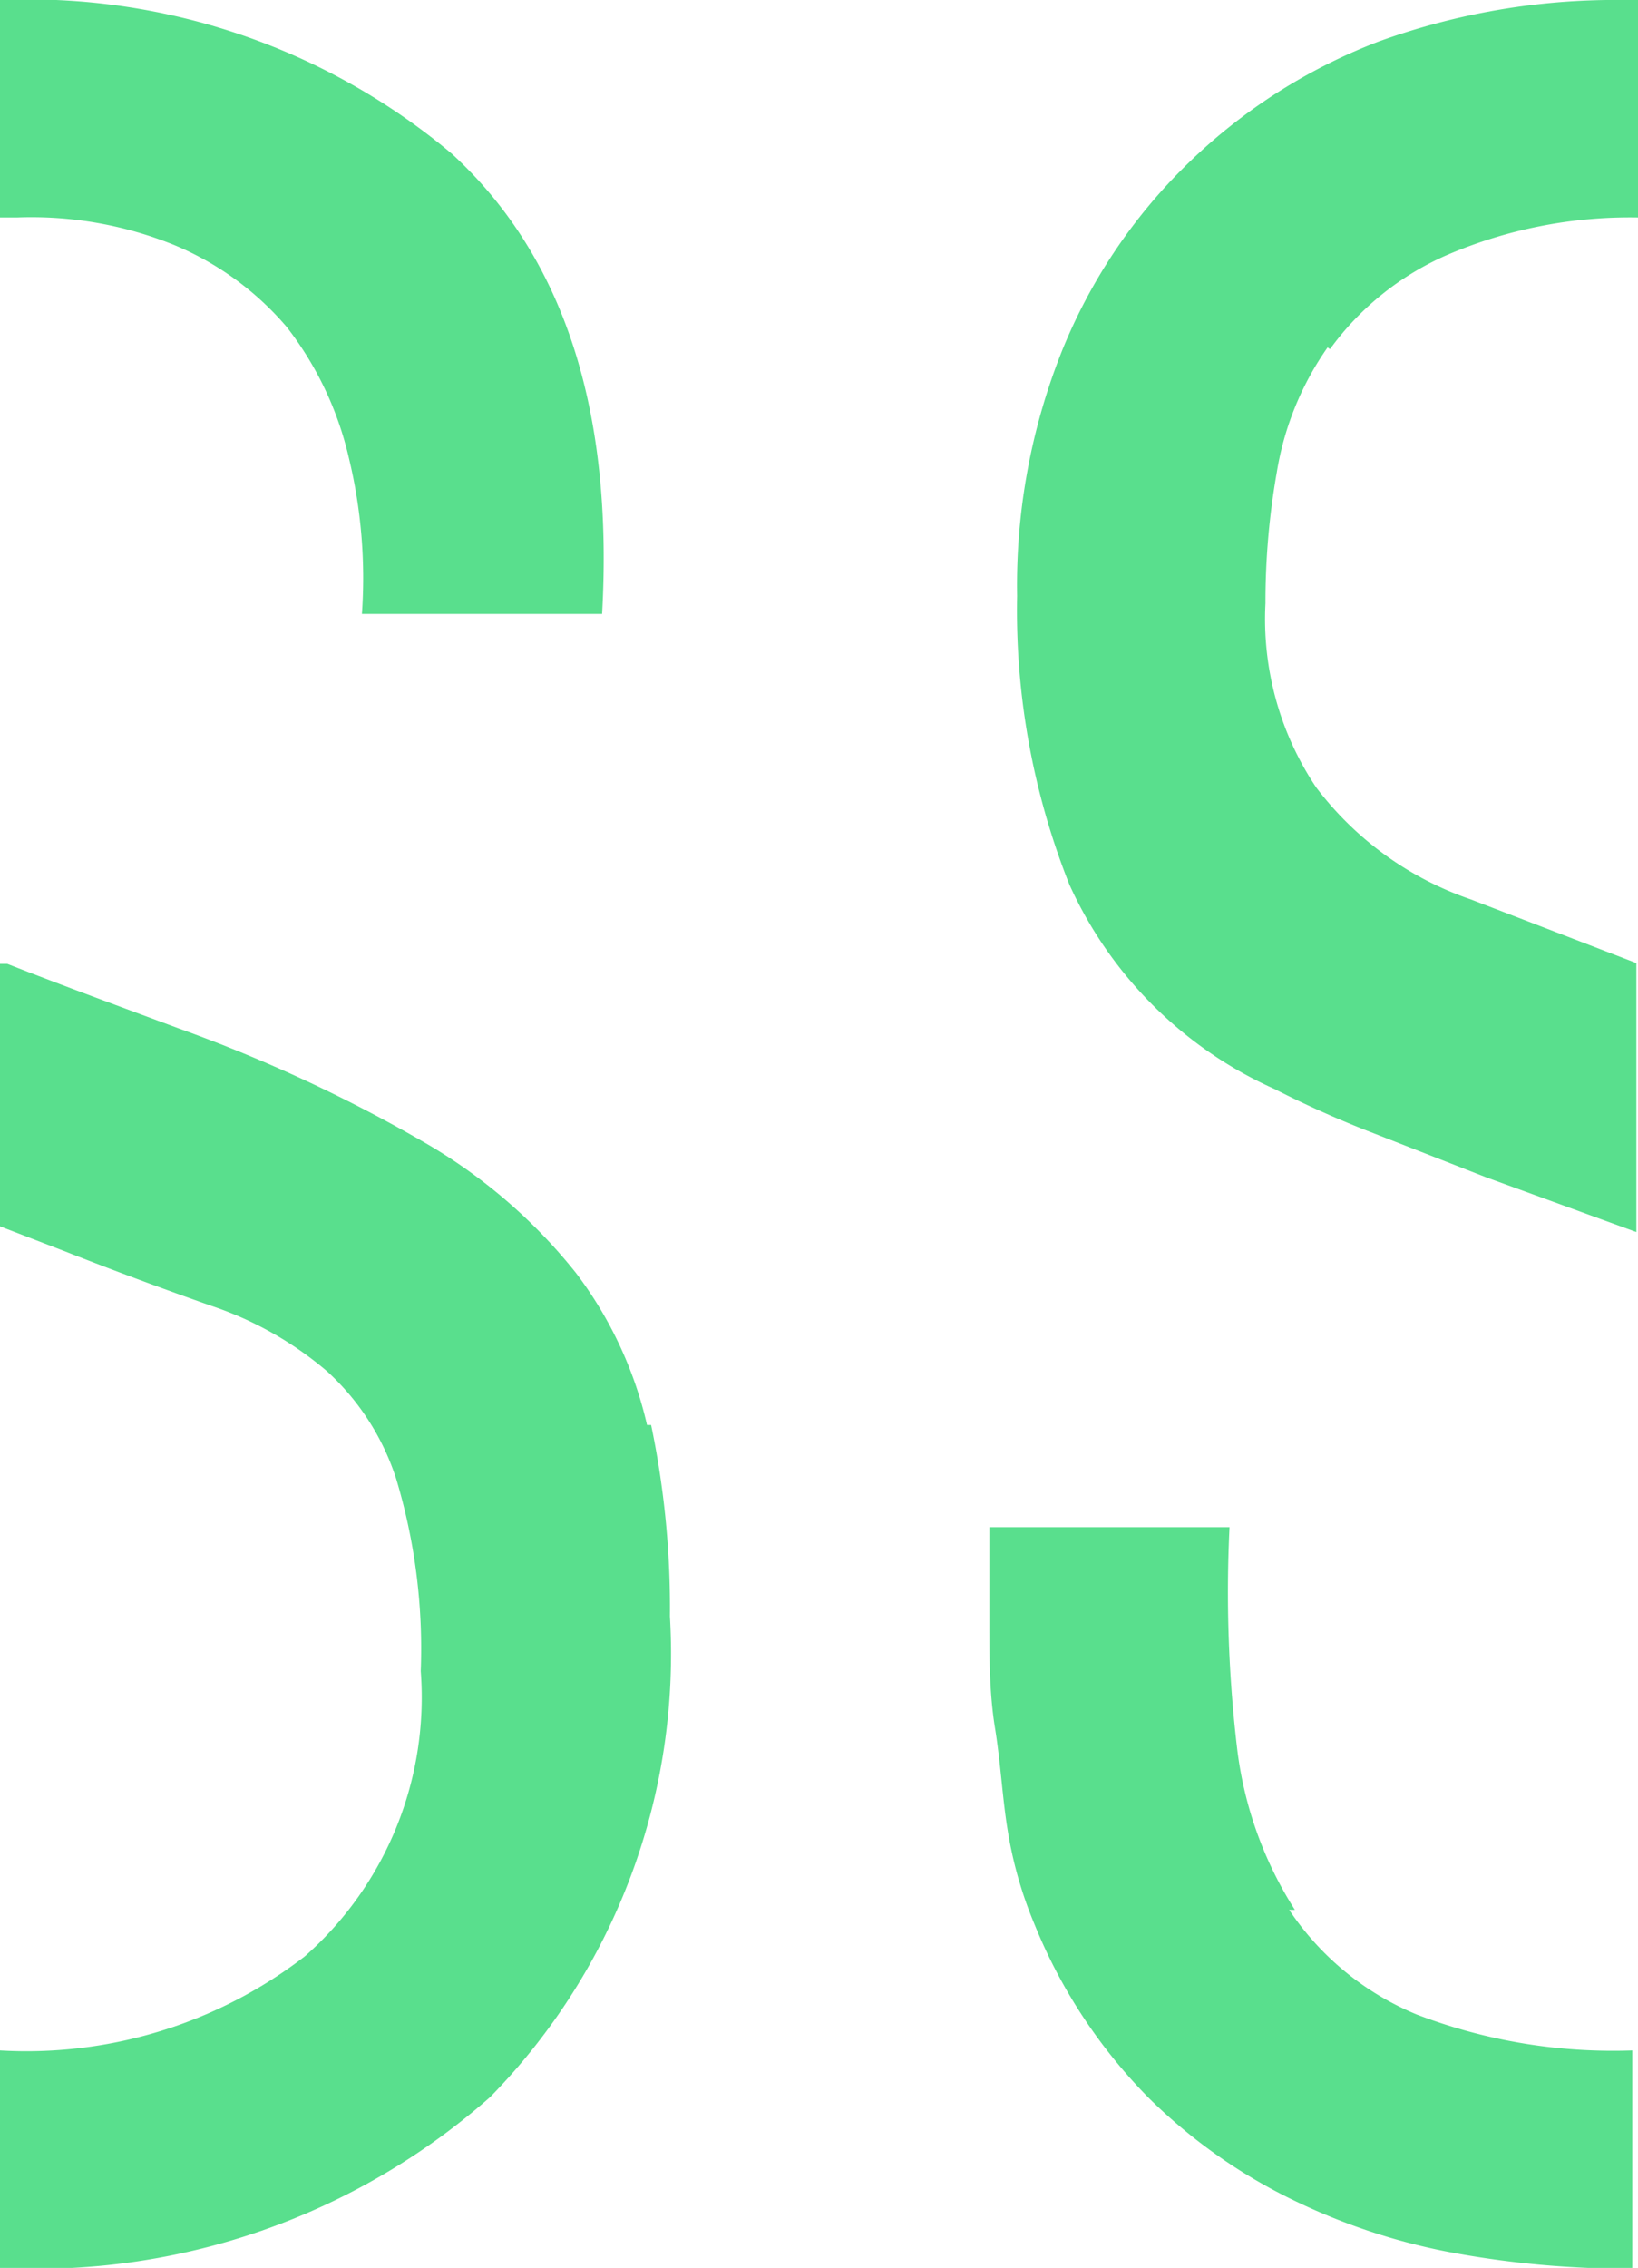
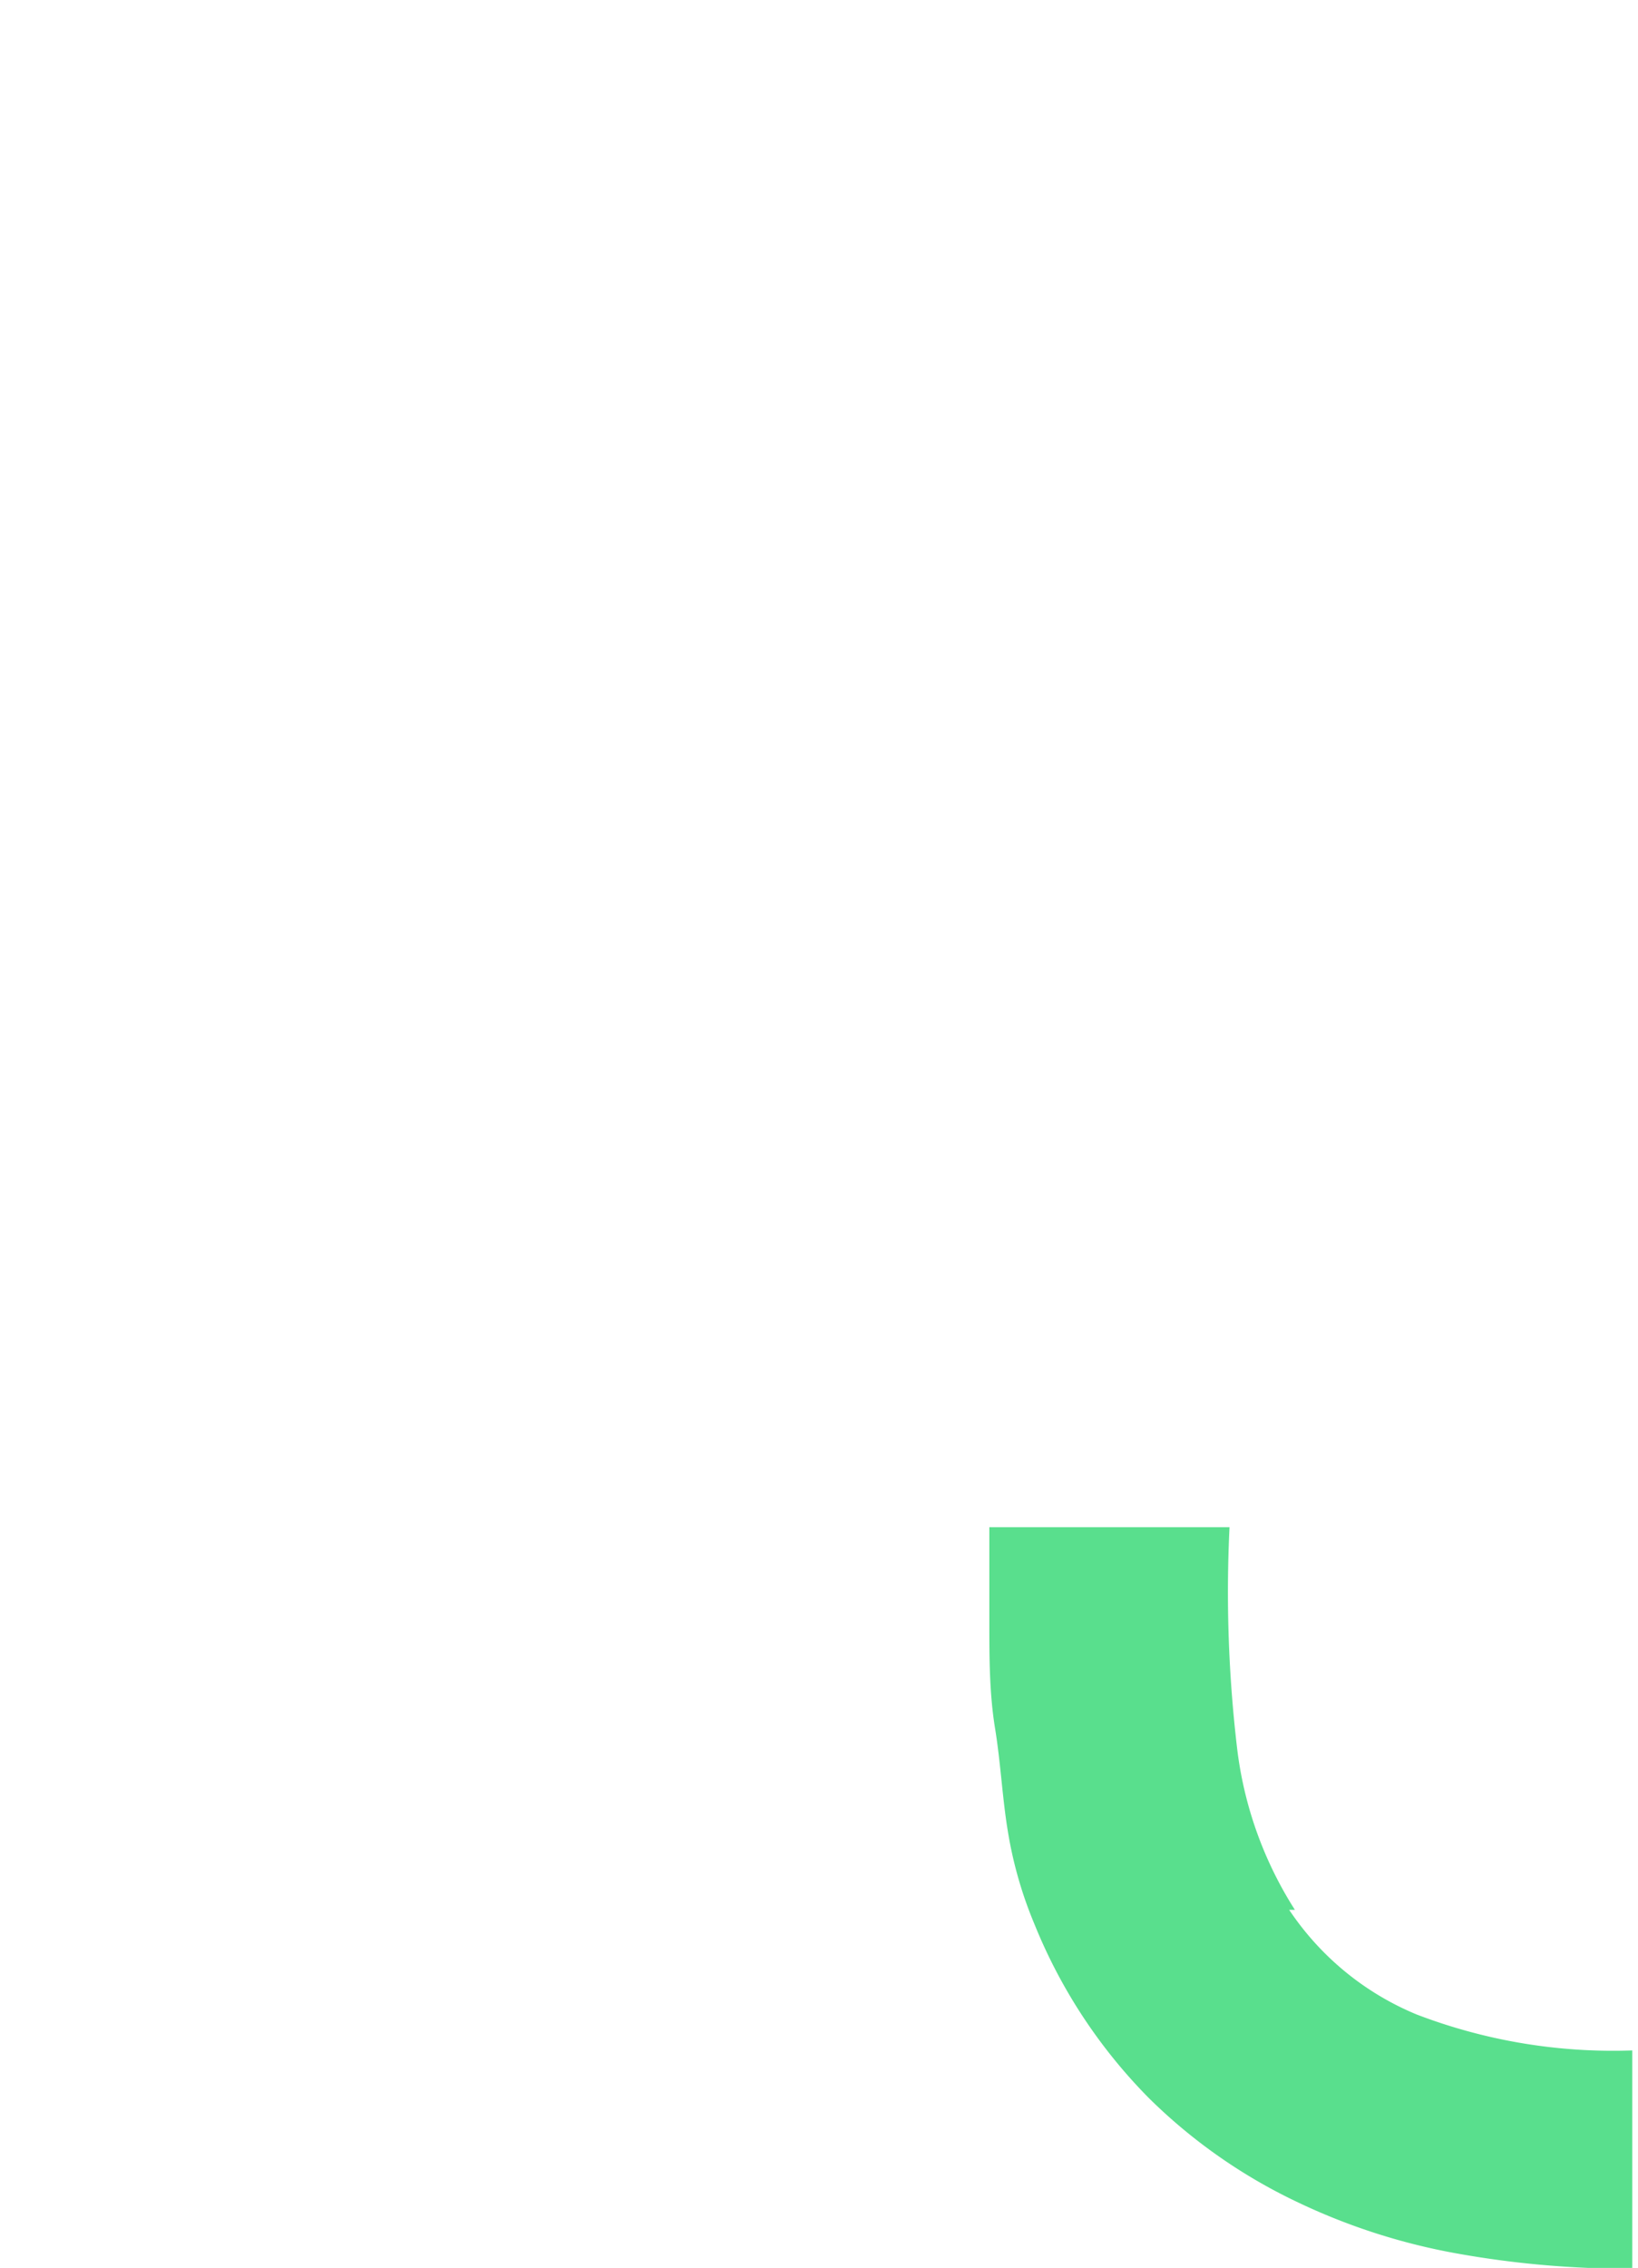
<svg xmlns="http://www.w3.org/2000/svg" viewBox="0 0 20.05 27.74">
  <defs>
    <style>.cls-1{fill:#59df8d;}</style>
  </defs>
  <title>Asset 4</title>
  <g id="Layer_2" data-name="Layer 2">
    <g id="Layer_1-2" data-name="Layer 1">
      <path class="cls-1" d="M15.85,23.36a4.71,4.71,0,0,1-.71-2,16.32,16.32,0,0,1-.09-2.68H12.11c0,.36,0,.75,0,1.17s0,.86.07,1.29.09.87.16,1.28a5,5,0,0,0,.32,1.11,6.47,6.47,0,0,0,1.4,2.13,6.61,6.61,0,0,0,1.81,1.27,7.66,7.66,0,0,0,2,.64,11.86,11.86,0,0,0,2,.18h.11V25.08a6.72,6.72,0,0,1-2.64-.44,3.47,3.47,0,0,1-1.56-1.28" />
-       <path class="cls-1" d="M16.28,4.27a3.5,3.5,0,0,1,1.43-1.15,5.68,5.68,0,0,1,2.34-.46V0h-.18a8.49,8.49,0,0,0-3,.51A6.85,6.85,0,0,0,14.54,2,6.69,6.69,0,0,0,13,4.29a7.74,7.74,0,0,0-.55,3,9.07,9.07,0,0,0,.64,3.53,5,5,0,0,0,2.51,2.5,12.76,12.76,0,0,0,1.21.54l1.38.54,1.4.51.44.16V11.78L18,11a4,4,0,0,1-1.89-1.37,3.7,3.7,0,0,1-.62-2.25,9.15,9.15,0,0,1,.14-1.61,3.68,3.68,0,0,1,.62-1.52" />
-       <path class="cls-1" d="M2.14,3a3.65,3.65,0,0,1,1.37,1A4.12,4.12,0,0,1,4.27,5.6a6.25,6.25,0,0,1,.16,1.91H7.37q.21-3.75-1.84-5.63A8.07,8.07,0,0,0,0,0V2.66H.21A4.65,4.65,0,0,1,2.14,3" />
-       <path class="cls-1" d="M7.92,17.43a4.89,4.89,0,0,0-.87-1.86A6.57,6.57,0,0,0,5.24,14a18.49,18.49,0,0,0-3.05-1.42c-.7-.26-1.41-.52-2.1-.79l-.09,0V15l.78.3c.66.26,1.26.48,1.8.67A4.28,4.28,0,0,1,4,16.77a3.05,3.05,0,0,1,.85,1.32,7.2,7.2,0,0,1,.3,2.35,4.22,4.22,0,0,1-1.42,3.49A5.58,5.58,0,0,1,0,25.08H0v2.66a8.4,8.4,0,0,0,6-2.09,7.74,7.74,0,0,0,2.2-5.88,10.91,10.91,0,0,0-.23-2.34" />
    </g>
  </g>
</svg>